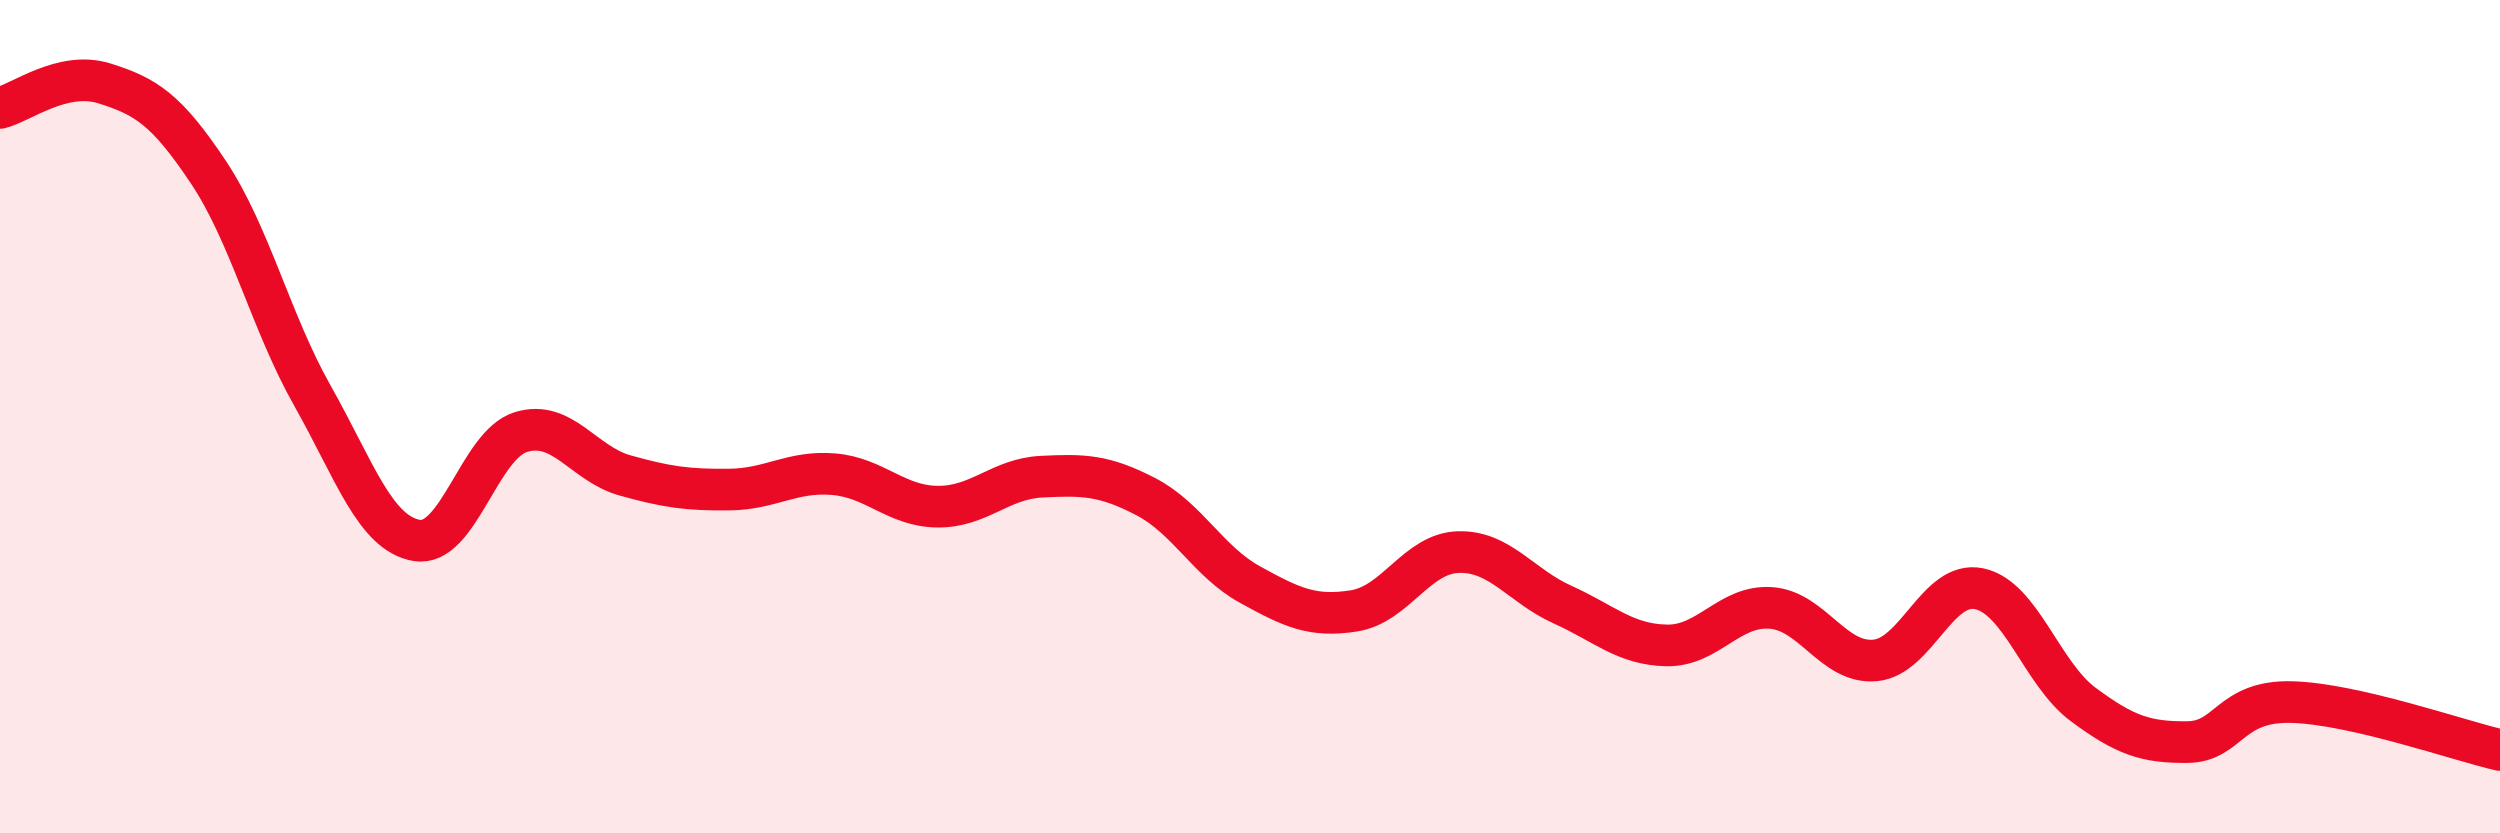
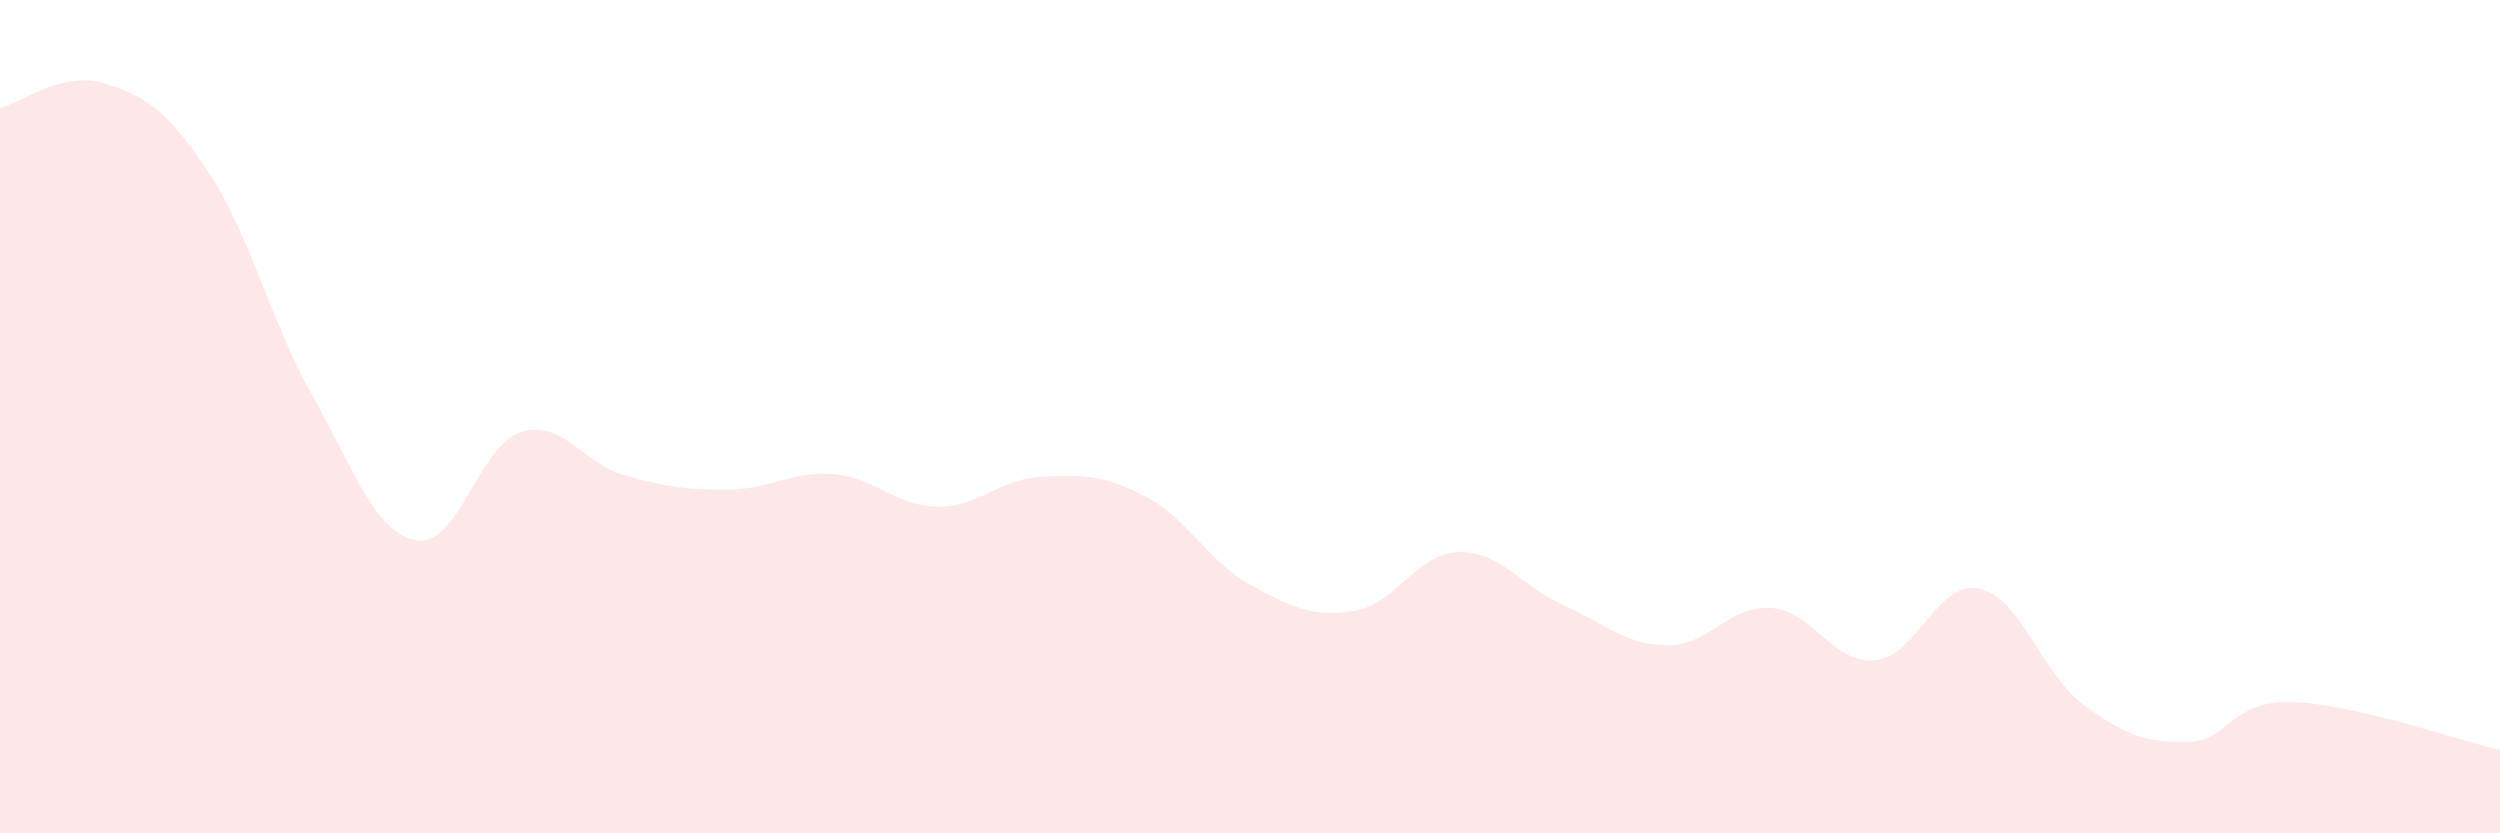
<svg xmlns="http://www.w3.org/2000/svg" width="60" height="20" viewBox="0 0 60 20">
  <path d="M 0,2.59 C 0.5,2.47 1.5,1.69 2.5,2 C 3.5,2.31 4,2.63 5,4.13 C 6,5.63 6.5,7.73 7.5,9.5 C 8.5,11.27 9,12.8 10,12.97 C 11,13.14 11.5,10.68 12.5,10.37 C 13.5,10.06 14,11.13 15,11.41 C 16,11.69 16.5,11.76 17.5,11.75 C 18.5,11.74 19,11.3 20,11.38 C 21,11.46 21.5,12.15 22.5,12.16 C 23.5,12.17 24,11.49 25,11.44 C 26,11.39 26.5,11.4 27.5,11.92 C 28.5,12.44 29,13.48 30,14.03 C 31,14.58 31.5,14.82 32.5,14.66 C 33.5,14.5 34,13.28 35,13.25 C 36,13.22 36.5,14.06 37.5,14.51 C 38.5,14.96 39,15.47 40,15.49 C 41,15.51 41.5,14.52 42.5,14.59 C 43.5,14.66 44,15.94 45,15.85 C 46,15.76 46.5,13.92 47.5,14.13 C 48.5,14.34 49,16.17 50,16.91 C 51,17.65 51.5,17.82 52.5,17.81 C 53.5,17.8 53.5,16.81 55,16.85 C 56.5,16.89 59,17.77 60,18L60 20L0 20Z" fill="#EB0A25" opacity="0.1" stroke-linecap="round" stroke-linejoin="round" />
-   <path d="M 0,2.59 C 0.5,2.47 1.5,1.69 2.5,2 C 3.5,2.31 4,2.63 5,4.13 C 6,5.63 6.5,7.73 7.5,9.5 C 8.5,11.27 9,12.8 10,12.97 C 11,13.14 11.5,10.68 12.5,10.37 C 13.5,10.06 14,11.13 15,11.41 C 16,11.69 16.5,11.76 17.5,11.75 C 18.5,11.74 19,11.3 20,11.38 C 21,11.46 21.5,12.15 22.5,12.16 C 23.5,12.17 24,11.49 25,11.44 C 26,11.39 26.5,11.4 27.5,11.92 C 28.5,12.44 29,13.48 30,14.03 C 31,14.58 31.5,14.82 32.5,14.66 C 33.5,14.5 34,13.28 35,13.25 C 36,13.22 36.5,14.06 37.5,14.51 C 38.5,14.96 39,15.47 40,15.49 C 41,15.51 41.5,14.52 42.5,14.59 C 43.5,14.66 44,15.94 45,15.85 C 46,15.76 46.5,13.92 47.5,14.13 C 48.5,14.34 49,16.17 50,16.91 C 51,17.65 51.5,17.82 52.5,17.81 C 53.5,17.8 53.5,16.81 55,16.85 C 56.5,16.89 59,17.77 60,18" stroke="#EB0A25" stroke-width="1" fill="none" stroke-linecap="round" stroke-linejoin="round" />
</svg>